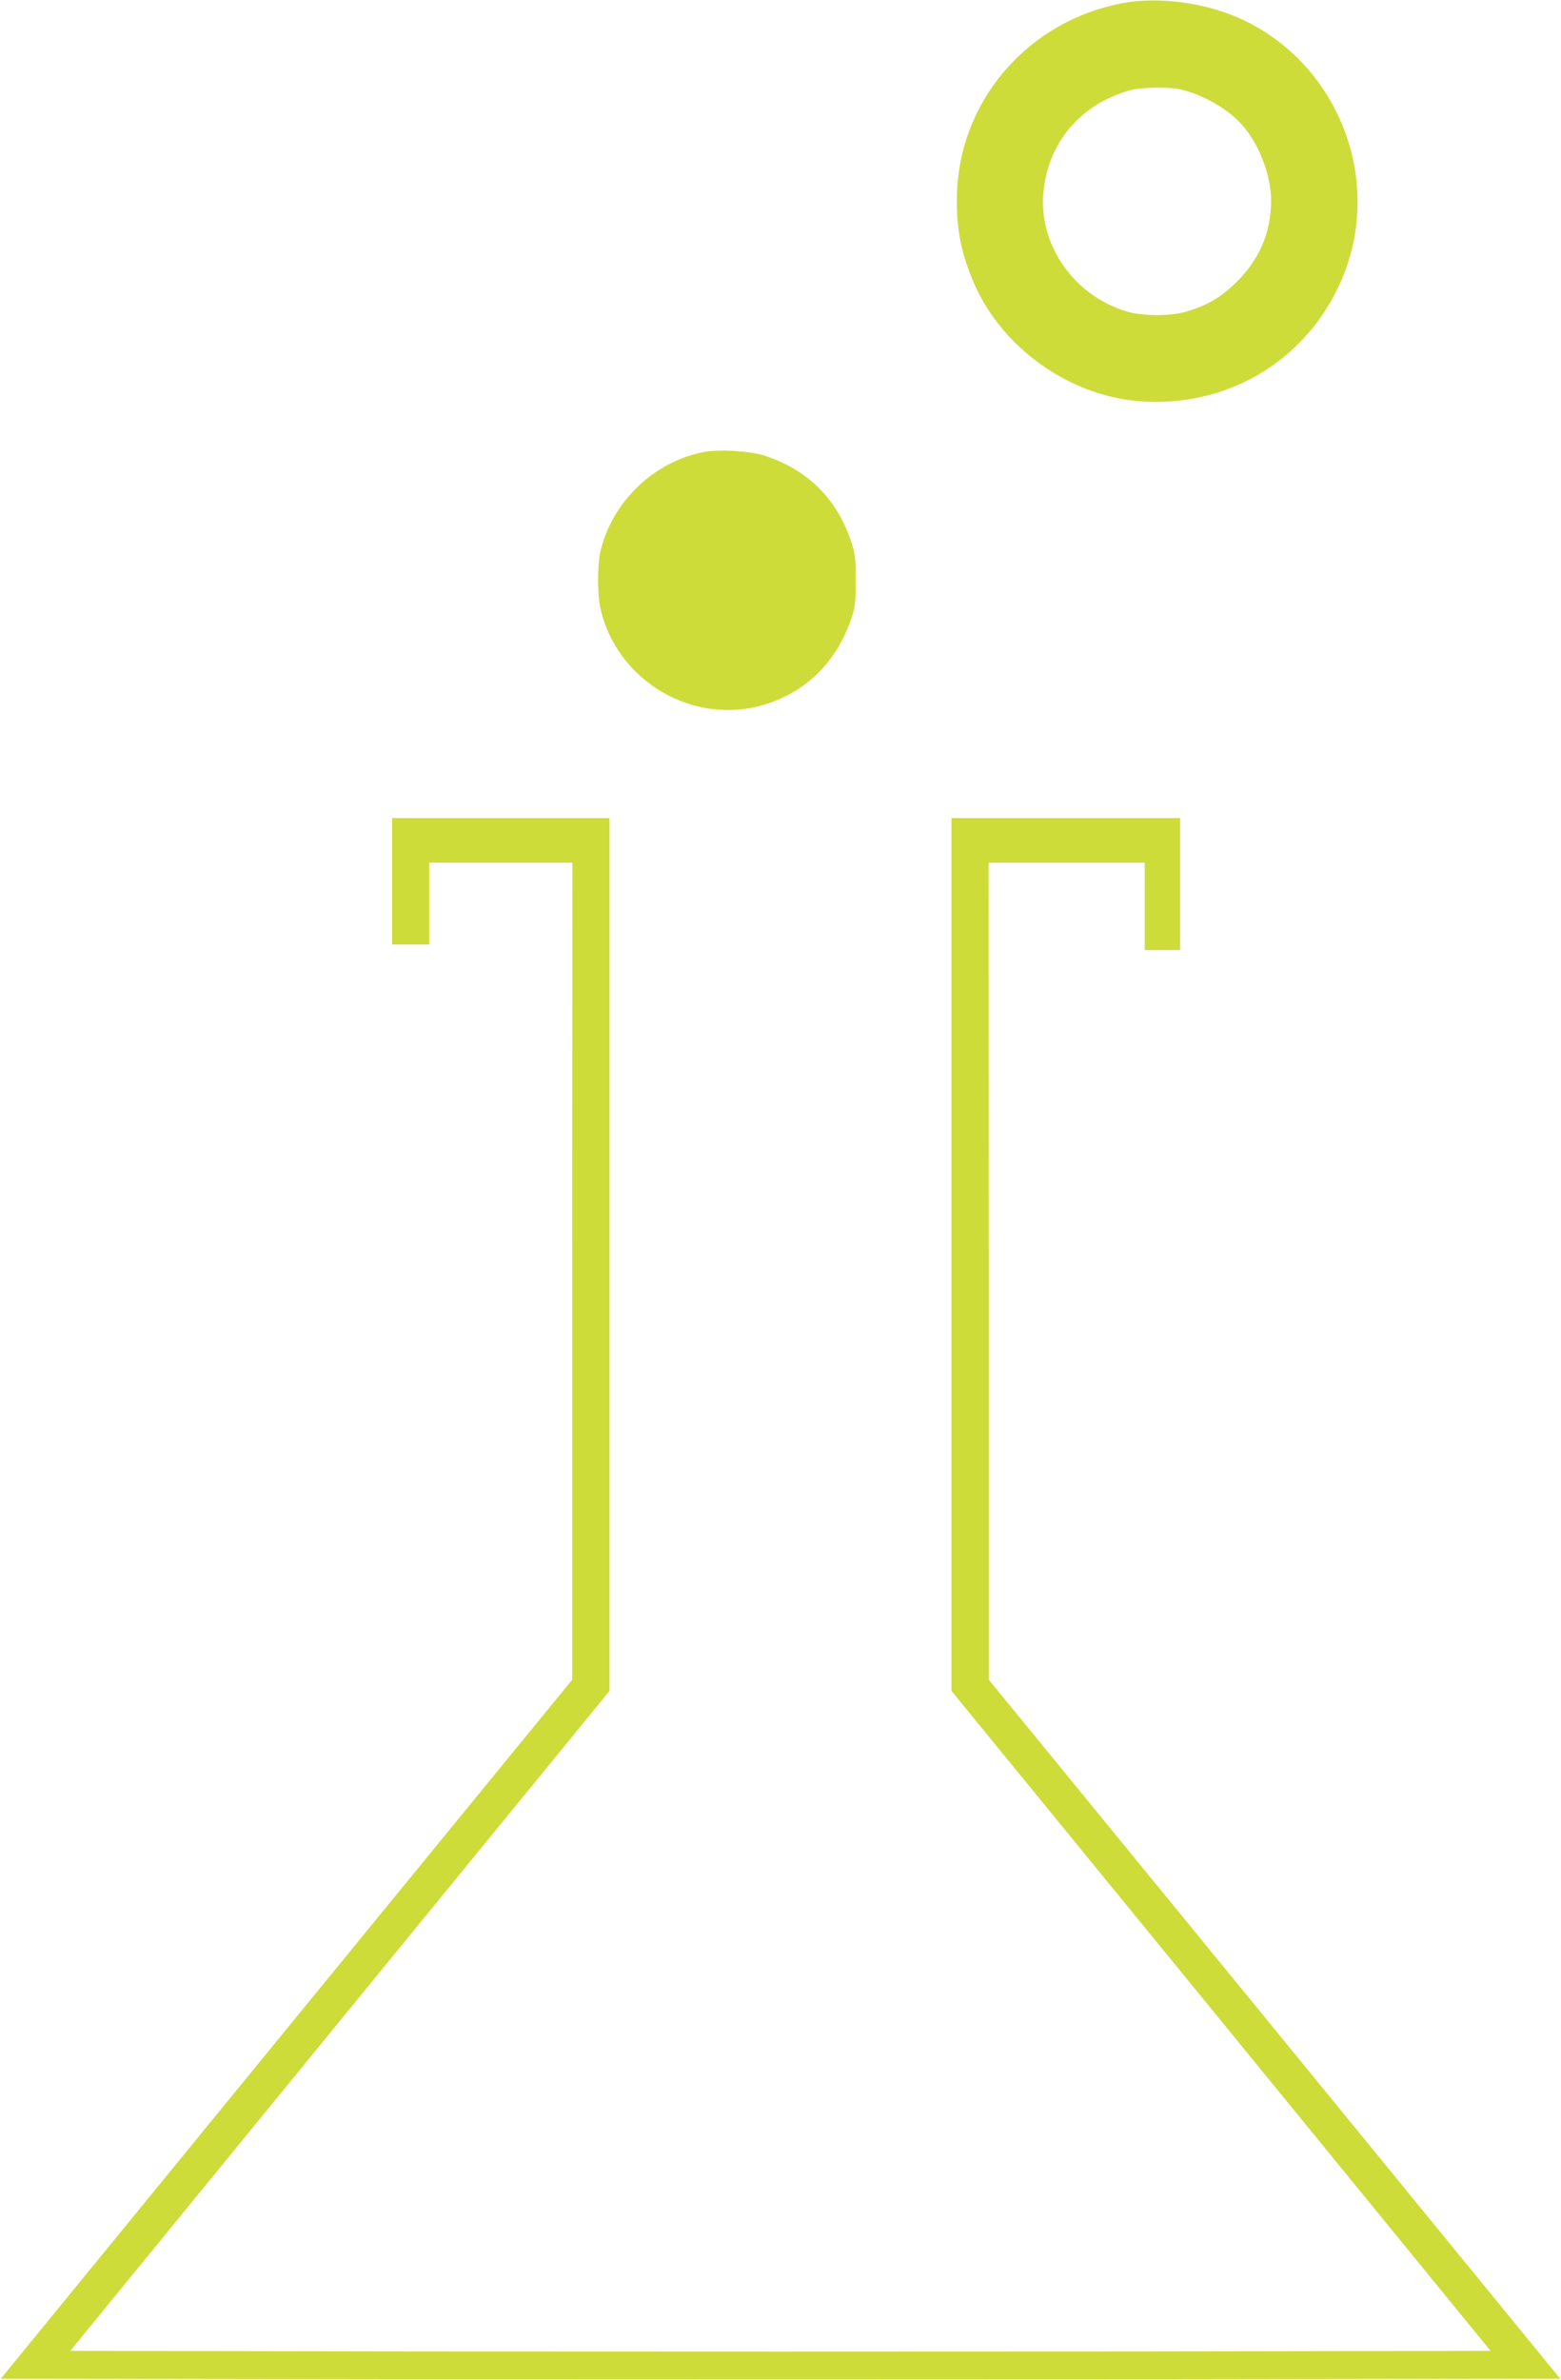
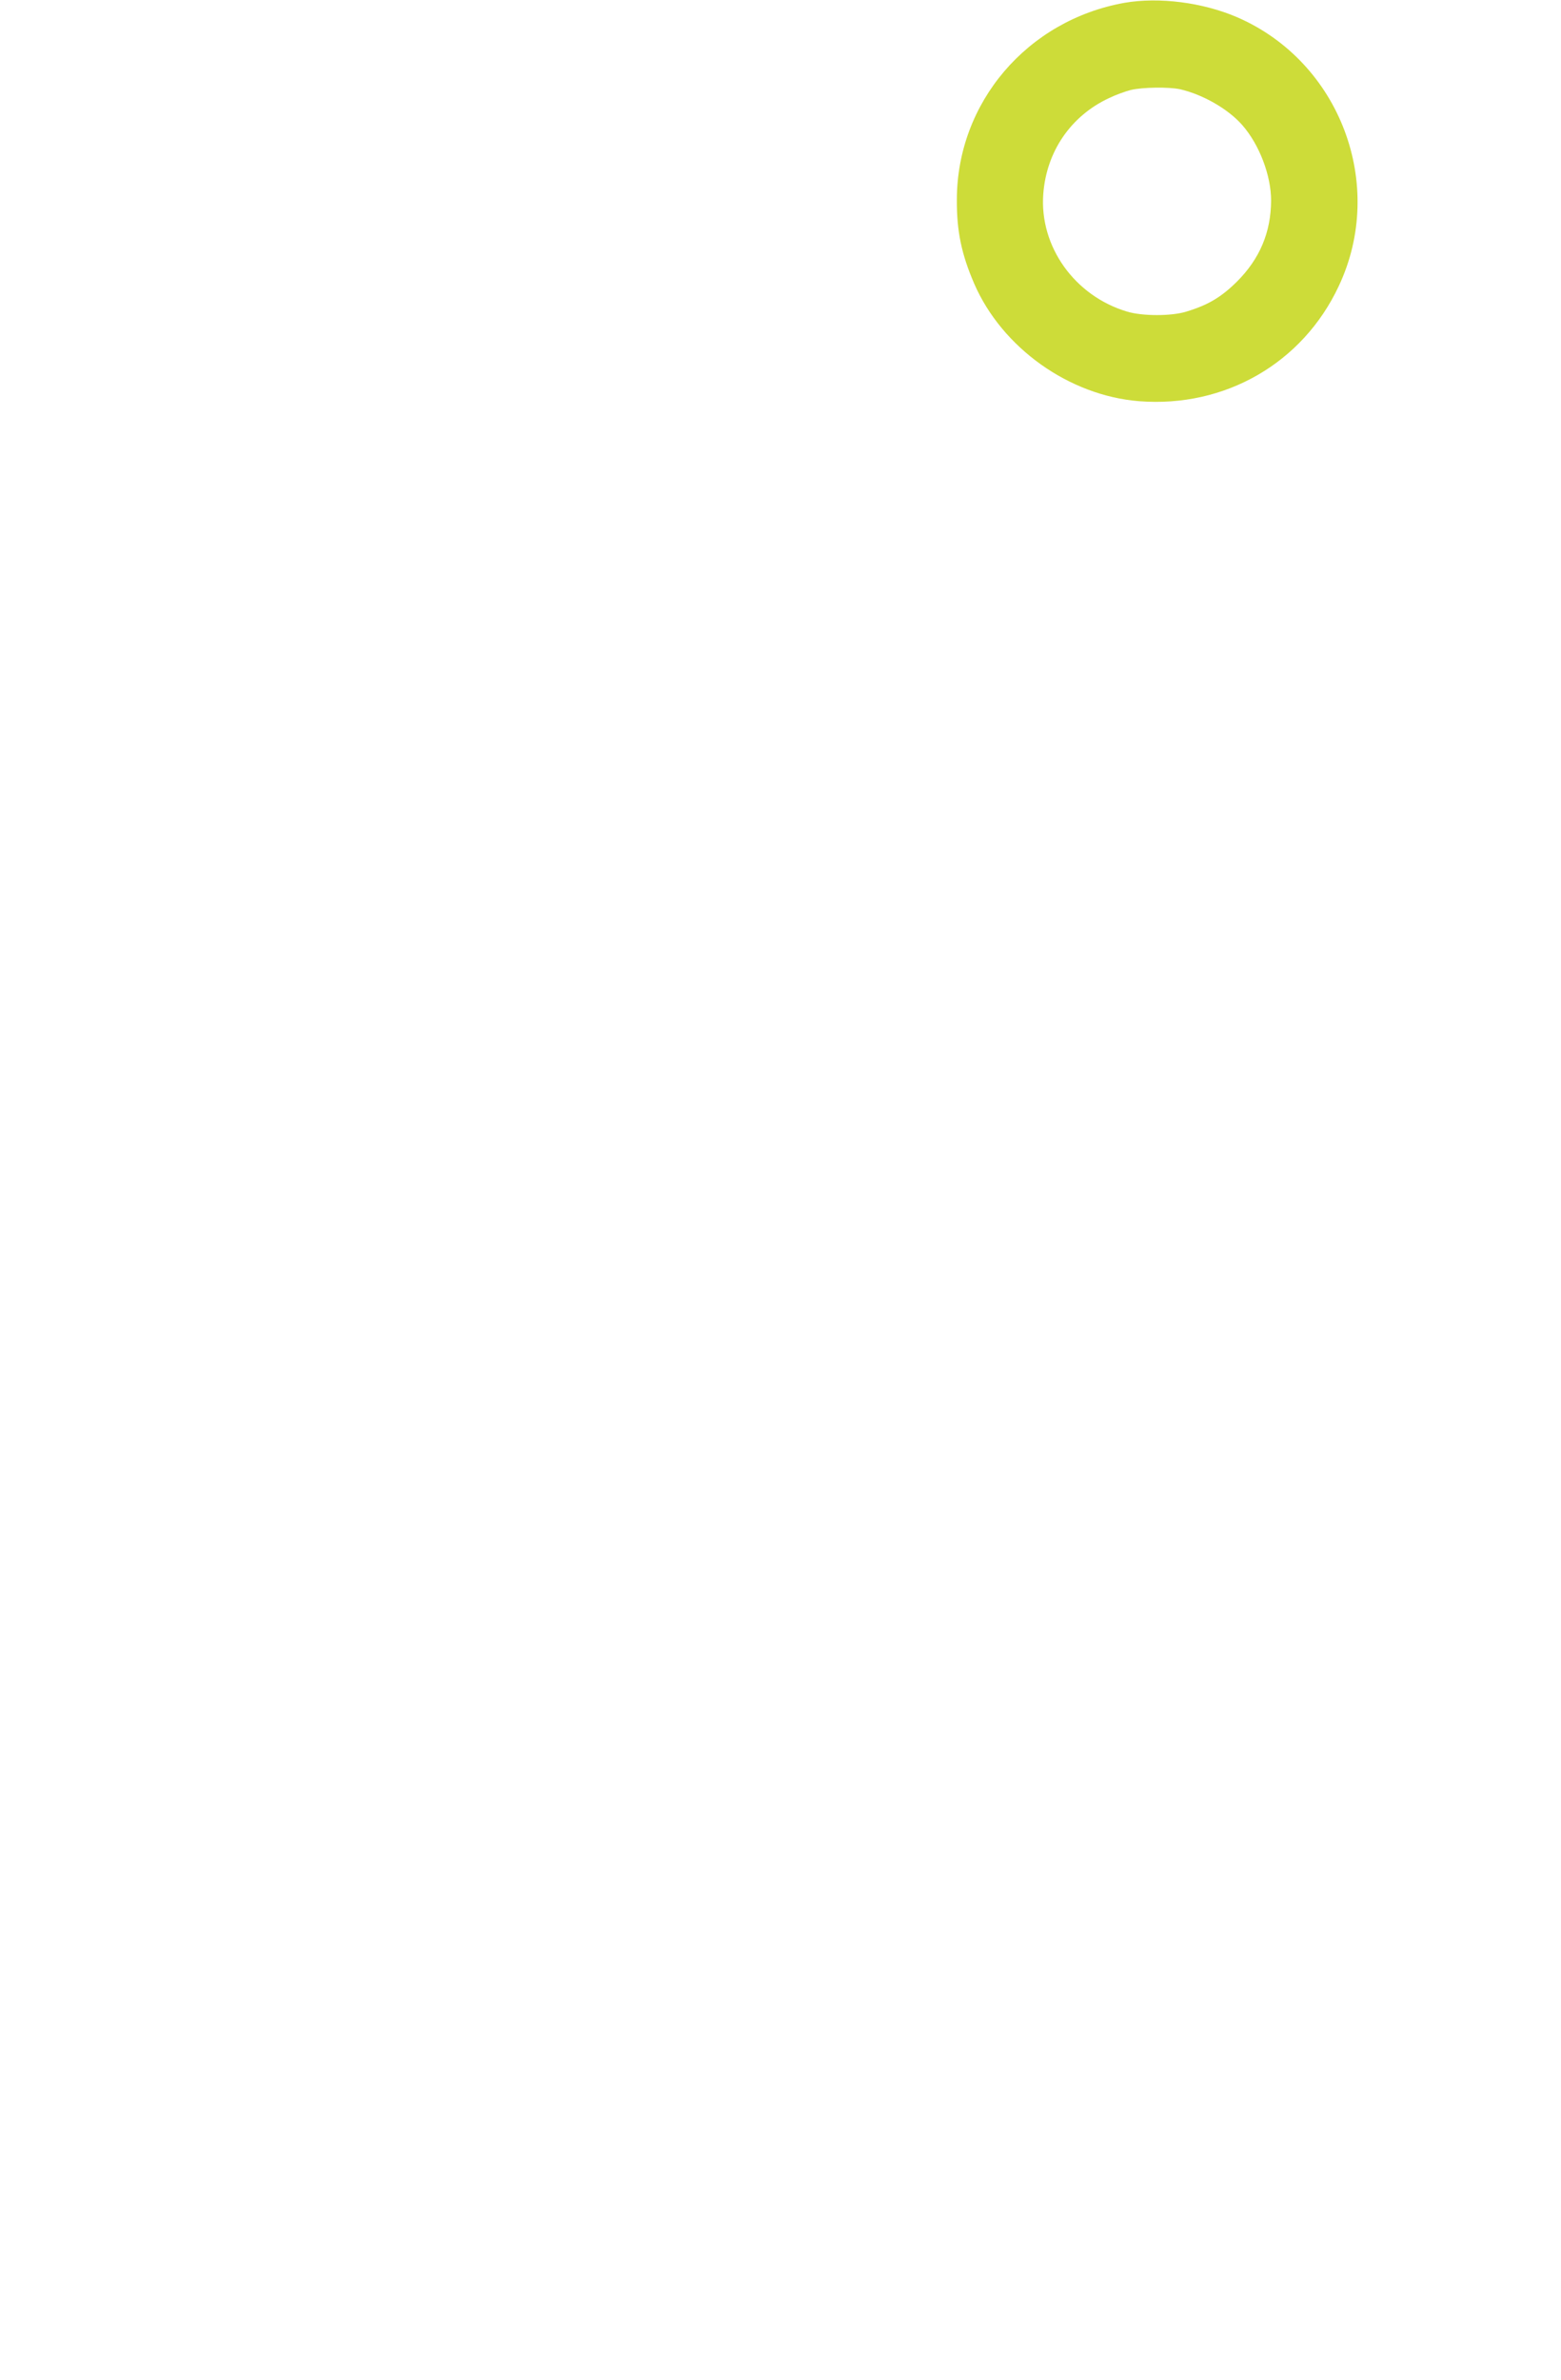
<svg xmlns="http://www.w3.org/2000/svg" version="1.0" width="840pt" height="1280pt" viewBox="0 0 840 1280" preserveAspectRatio="xMidYMid meet">
  <g transform="translate(0,1280) scale(0.1,-0.1)" fill="#cddc39" stroke="none">
    <path d="M6052 12785 c-524 -93 -903 -537 -903 -1060 -1 -169 25 -292 93 -450 150 -346 511 -603 888 -633 462 -36 880 205 1074 619 257 545 7 1206 -546 1446 -185 80 -421 110 -606 78z m298 -465 c122 -28 259 -106 335 -193 92 -105 155 -271 155 -406 -1 -171 -61 -313 -184 -436 -85 -84 -156 -126 -272 -161 -79 -25 -237 -25 -319 0 -282 84 -472 350 -451 632 17 229 148 420 353 516 37 18 90 37 118 44 62 15 204 17 265 4z" />
-     <path d="M3794 10370 c-275 -50 -505 -272 -565 -545 -14 -67 -14 -217 0 -288 84 -400 506 -648 894 -524 222 71 381 231 459 463 20 59 23 89 23 204 0 122 -3 143 -28 216 -78 228 -239 383 -472 456 -70 22 -236 31 -311 18z" />
-     <path d="M2110 8060 l0 -340 100 0 100 0 0 220 0 220 385 0 385 0 -1 -2197 0 -2198 -1538 -1880 -1537 -1880 2098 -3 c1154 -1 3042 -1 4196 0 l2098 3 -1537 1880 -1538 1880 0 2198 -1 2197 420 0 420 0 0 -235 0 -235 95 0 95 0 0 355 0 355 -615 0 -615 0 0 -2347 0 -2348 1451 -1775 1450 -1775 -1911 -3 c-1050 -1 -2770 -1 -3821 0 l-1911 3 1451 1775 1451 1775 0 2348 0 2347 -585 0 -585 0 0 -340z" />
  </g>
</svg>